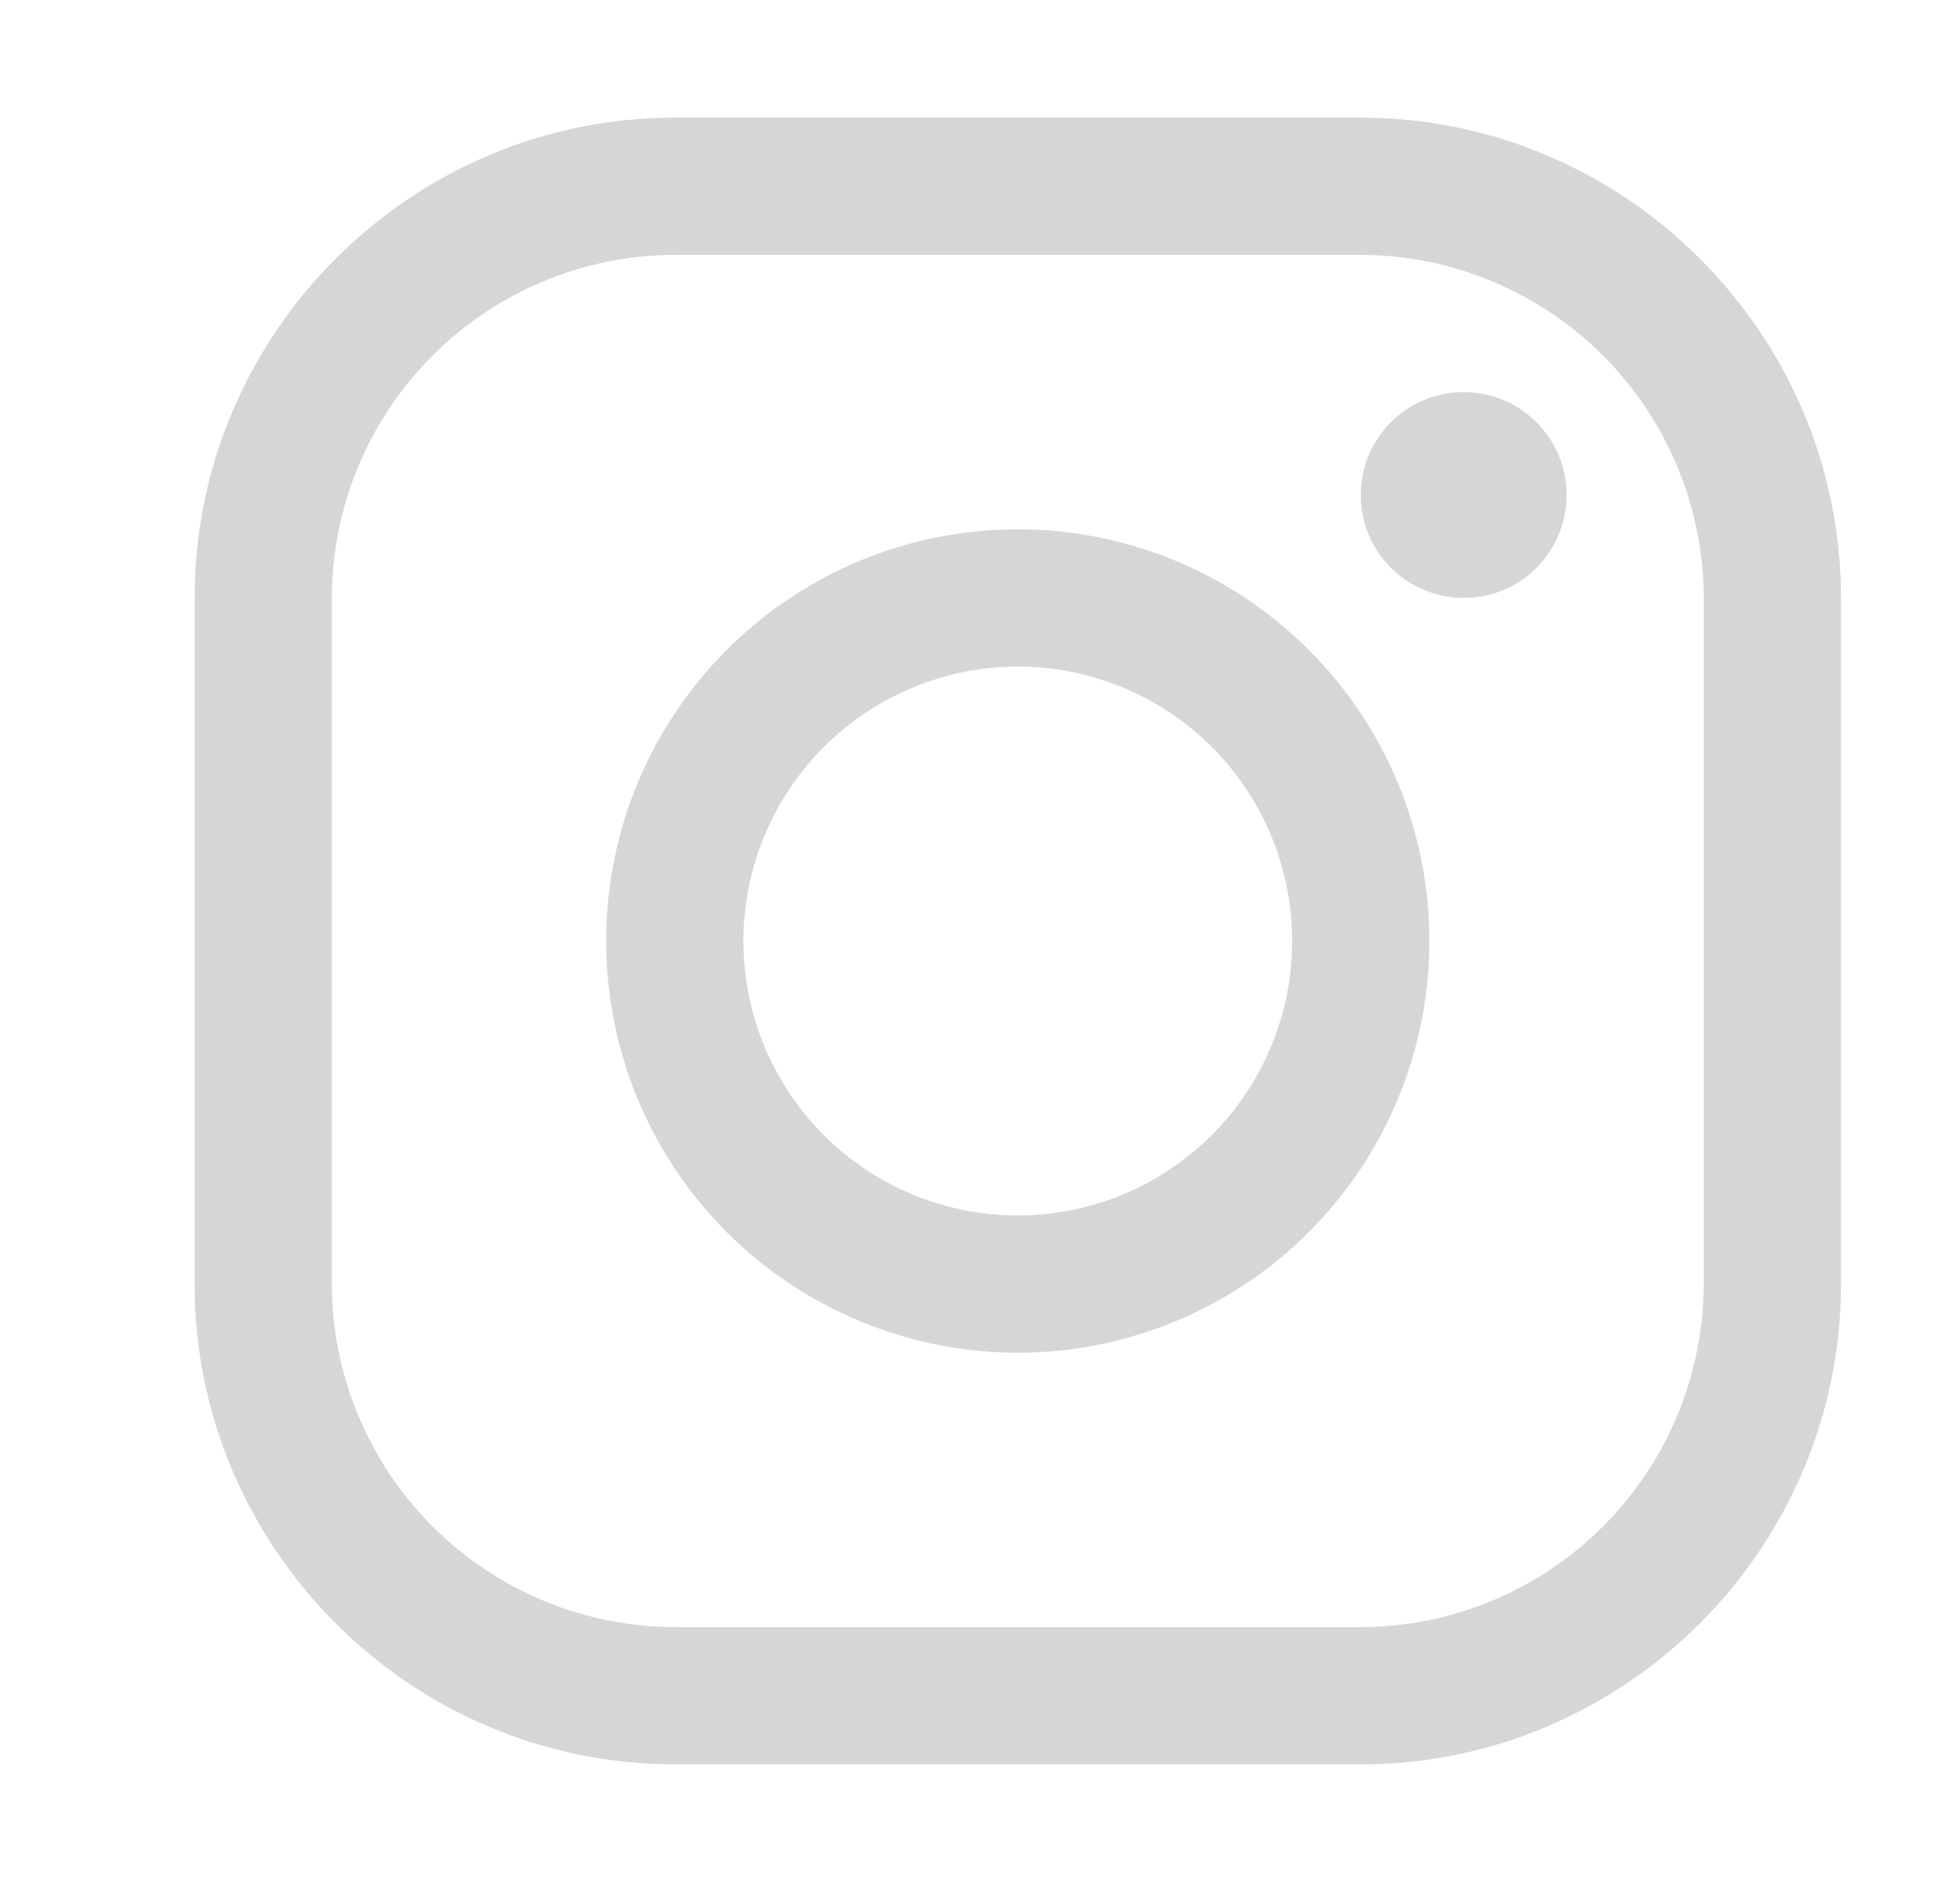
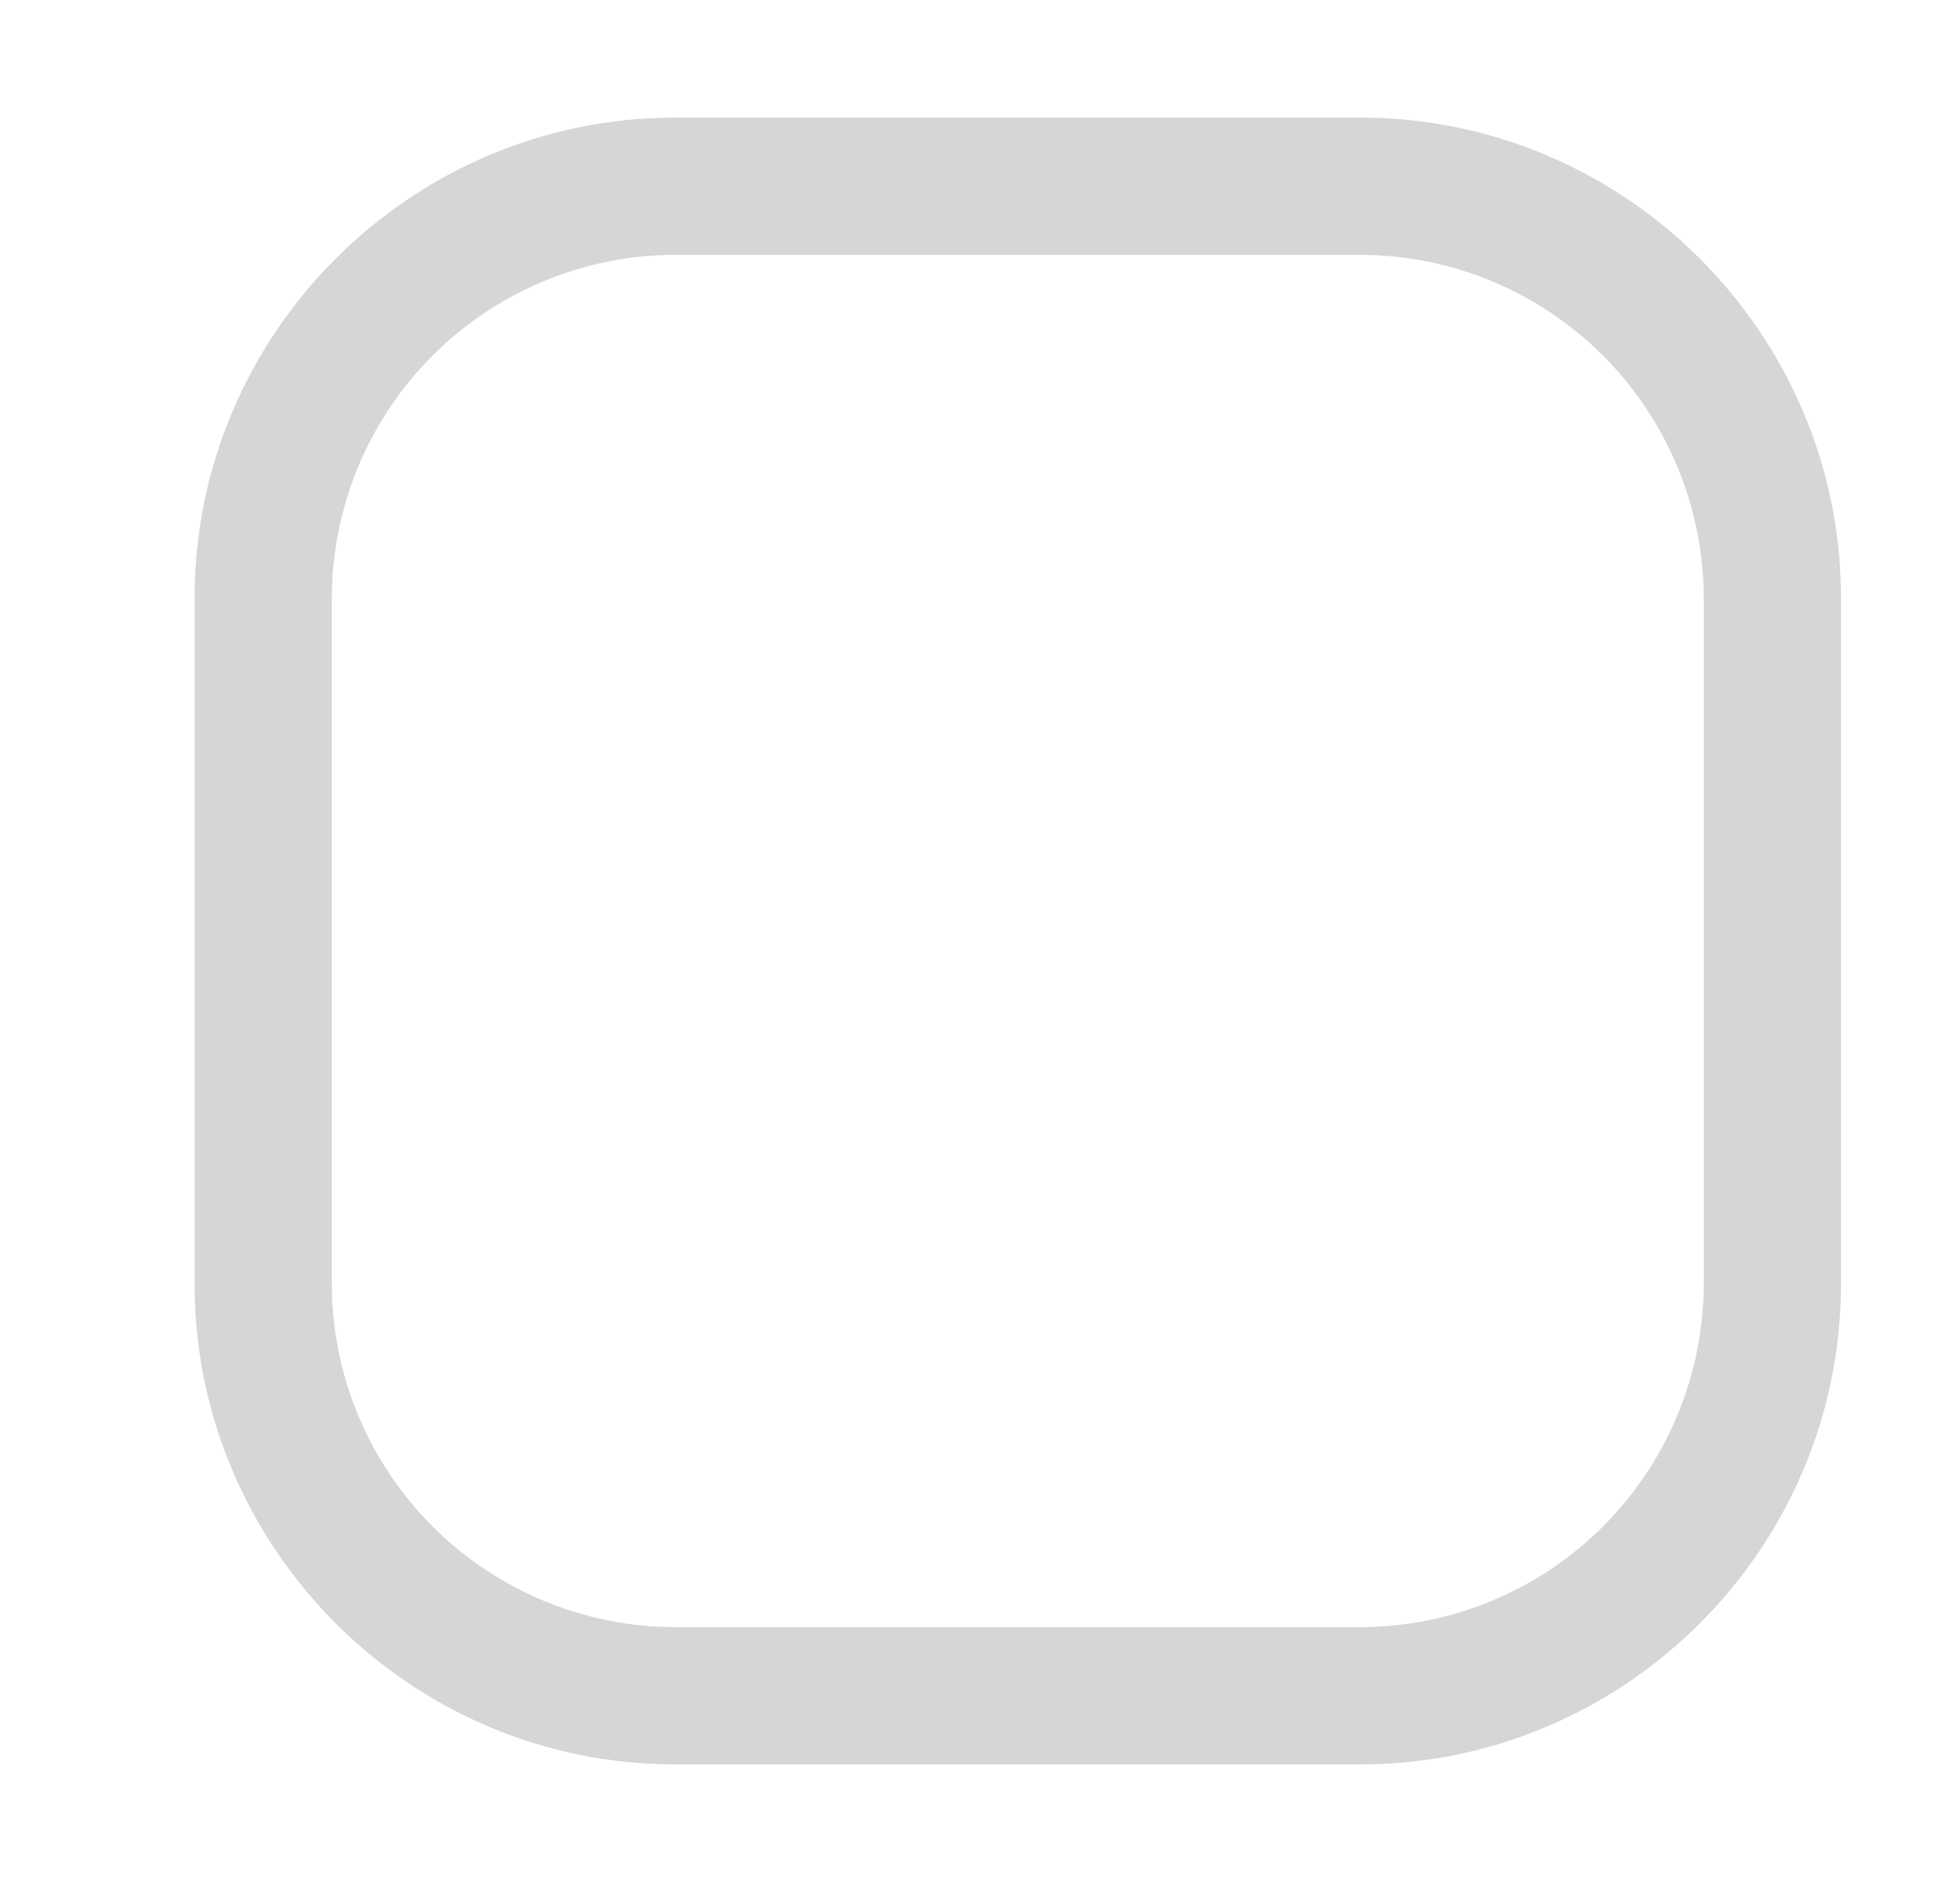
<svg xmlns="http://www.w3.org/2000/svg" width="25" height="24" viewBox="0 0 25 24" fill="none">
  <path d="M17.357 3.25C18.516 3.253 19.627 3.715 20.447 4.535C21.266 5.355 21.728 6.466 21.732 7.625V16.375C21.728 17.534 21.266 18.645 20.447 19.465C19.627 20.285 18.516 20.747 17.357 20.75H8.607C7.448 20.747 6.337 20.285 5.517 19.465C4.697 18.645 4.235 17.534 4.232 16.375V7.625C4.235 6.466 4.697 5.355 5.517 4.535C6.337 3.715 7.448 3.253 8.607 3.25H17.357ZM17.357 1.5H8.607C5.238 1.5 2.482 4.256 2.482 7.625V16.375C2.482 19.744 5.238 22.5 8.607 22.5H17.357C20.725 22.5 23.482 19.744 23.482 16.375V7.625C23.482 4.256 20.725 1.5 17.357 1.5Z" fill="#D6D6D6" />
-   <path d="M18.669 7.625C18.409 7.625 18.156 7.548 17.94 7.404C17.724 7.26 17.556 7.055 17.456 6.815C17.357 6.575 17.331 6.311 17.382 6.056C17.432 5.802 17.557 5.568 17.741 5.384C17.924 5.201 18.158 5.076 18.413 5.025C18.668 4.975 18.931 5.001 19.171 5.1C19.411 5.199 19.616 5.367 19.76 5.583C19.905 5.799 19.982 6.053 19.982 6.312C19.982 6.485 19.948 6.656 19.882 6.815C19.817 6.975 19.72 7.119 19.598 7.241C19.476 7.363 19.331 7.46 19.172 7.526C19.012 7.592 18.841 7.625 18.669 7.625ZM12.982 8.5C13.674 8.5 14.351 8.705 14.926 9.09C15.502 9.474 15.95 10.021 16.215 10.66C16.48 11.3 16.55 12.004 16.415 12.683C16.279 13.362 15.946 13.985 15.457 14.475C14.967 14.964 14.344 15.298 13.665 15.433C12.986 15.568 12.282 15.498 11.642 15.234C11.003 14.969 10.456 14.52 10.071 13.944C9.687 13.369 9.482 12.692 9.482 12C9.483 11.072 9.852 10.182 10.508 9.526C11.164 8.87 12.054 8.501 12.982 8.5ZM12.982 6.75C11.943 6.75 10.928 7.058 10.065 7.635C9.202 8.212 8.529 9.031 8.131 9.991C7.734 10.95 7.63 12.006 7.833 13.024C8.035 14.043 8.535 14.978 9.269 15.712C10.004 16.446 10.939 16.946 11.957 17.149C12.976 17.352 14.031 17.248 14.991 16.85C15.95 16.453 16.77 15.78 17.347 14.917C17.924 14.053 18.232 13.038 18.232 12C18.232 10.607 17.679 9.272 16.694 8.288C15.709 7.303 14.374 6.75 12.982 6.75Z" fill="#D6D6D6" />
</svg>